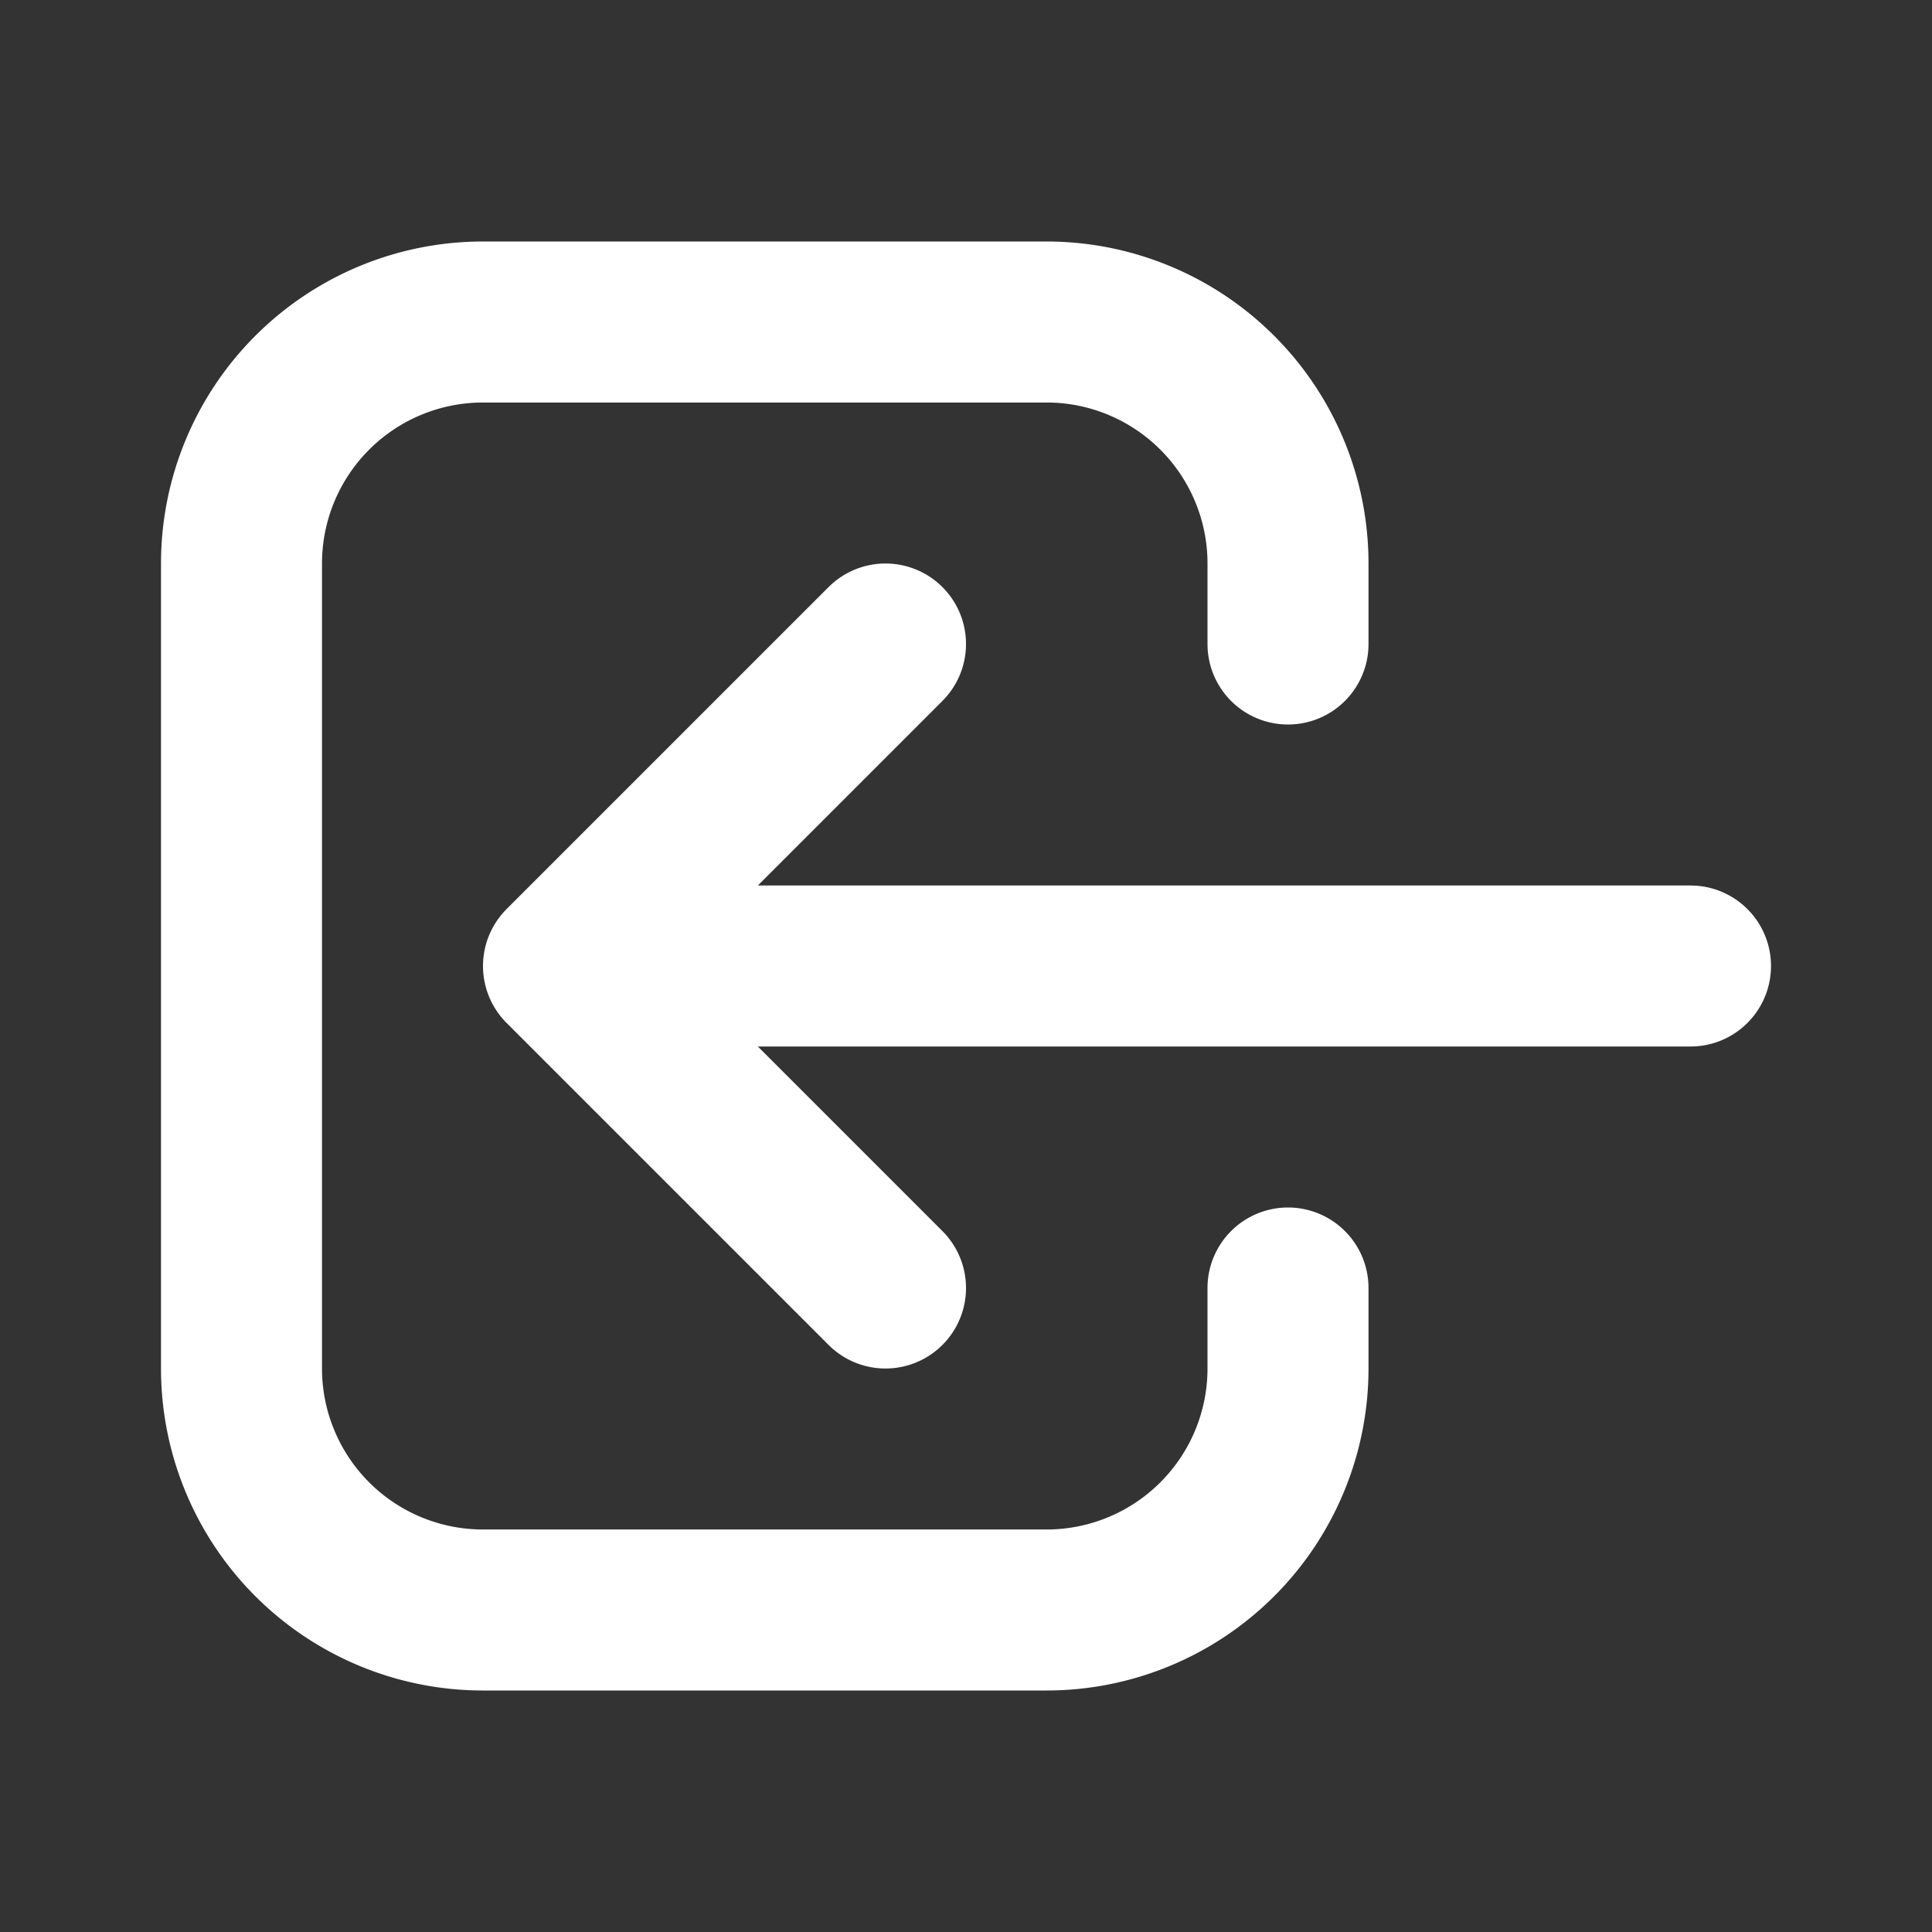
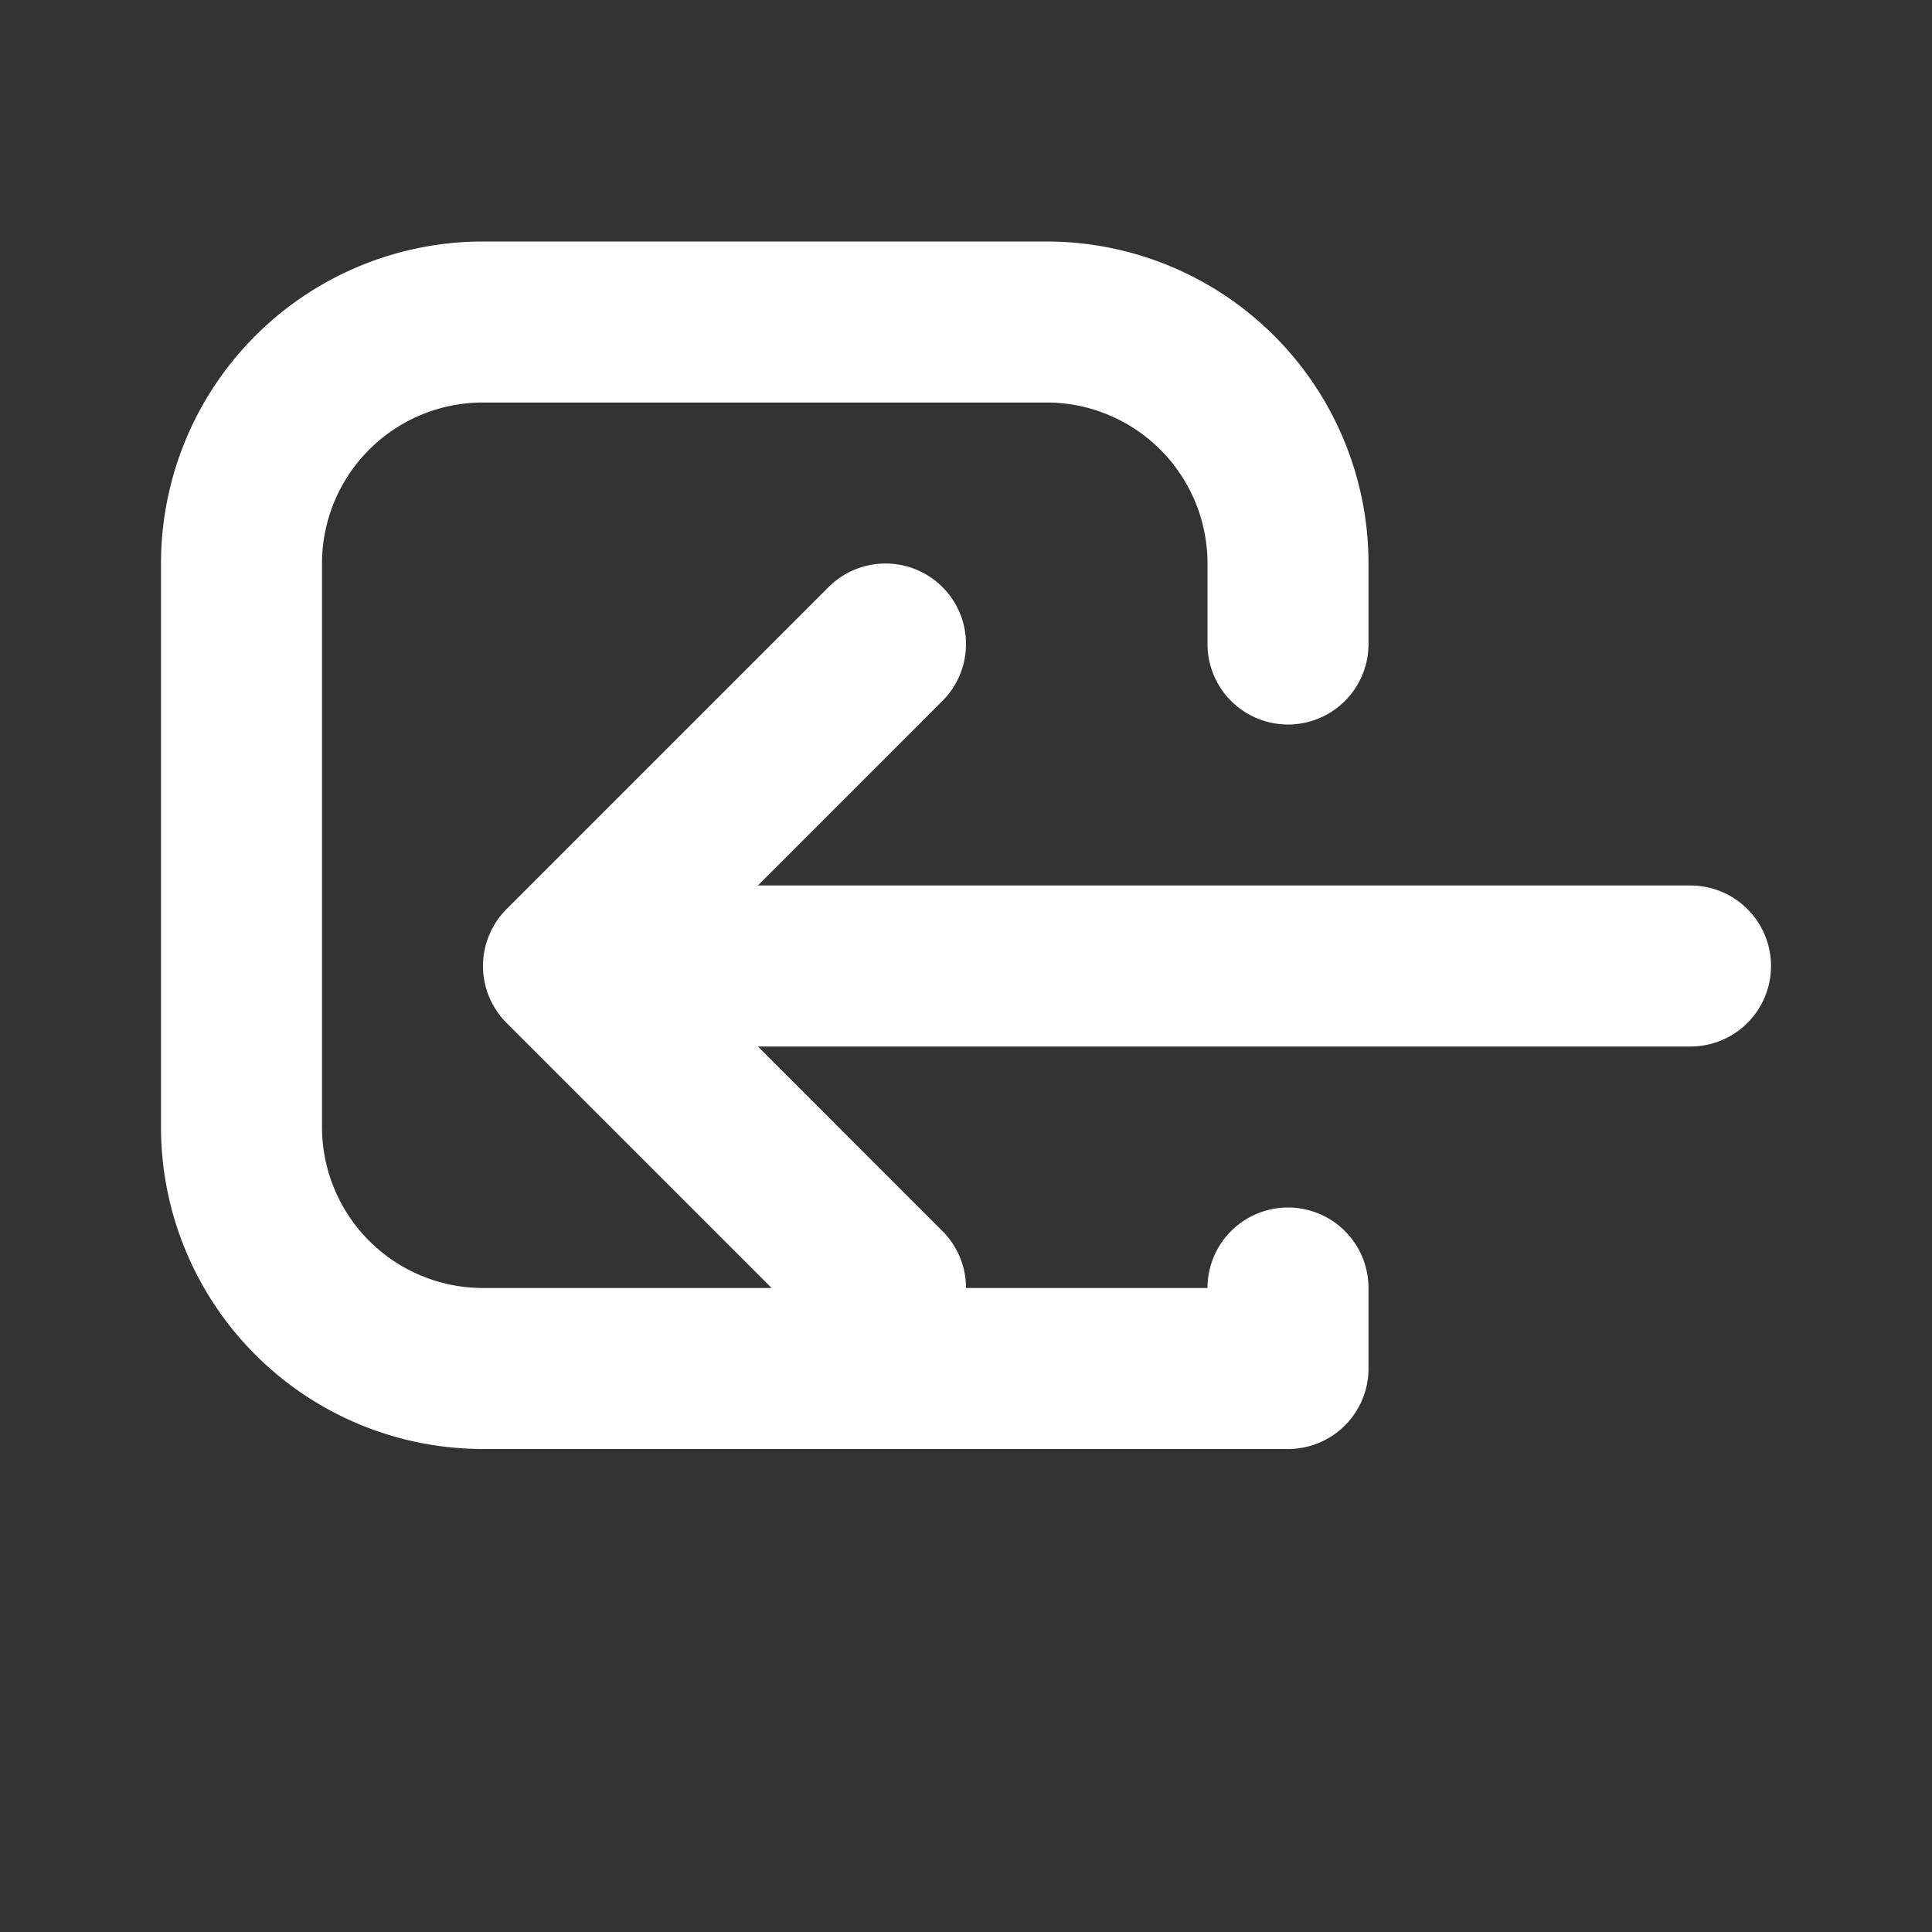
<svg xmlns="http://www.w3.org/2000/svg" fill="none" viewBox="0 0 24 24" stroke="#fff">
  <rect x="0" y="0" width="24" height="24" fill="#333333" stroke="none" />
-   <path stroke-linecap="round" stroke-linejoin="round" stroke-width="2" d="M11 16l-4-4m0 0l4-4m-4 4h14m-5 4v1a3 3 0 01-3 3H6a3 3 0 01-3-3V7a3 3 0 013-3h7a3 3 0 013 3v1" />
+   <path stroke-linecap="round" stroke-linejoin="round" stroke-width="2" d="M11 16l-4-4m0 0l4-4m-4 4h14m-5 4v1H6a3 3 0 01-3-3V7a3 3 0 013-3h7a3 3 0 013 3v1" />
</svg>